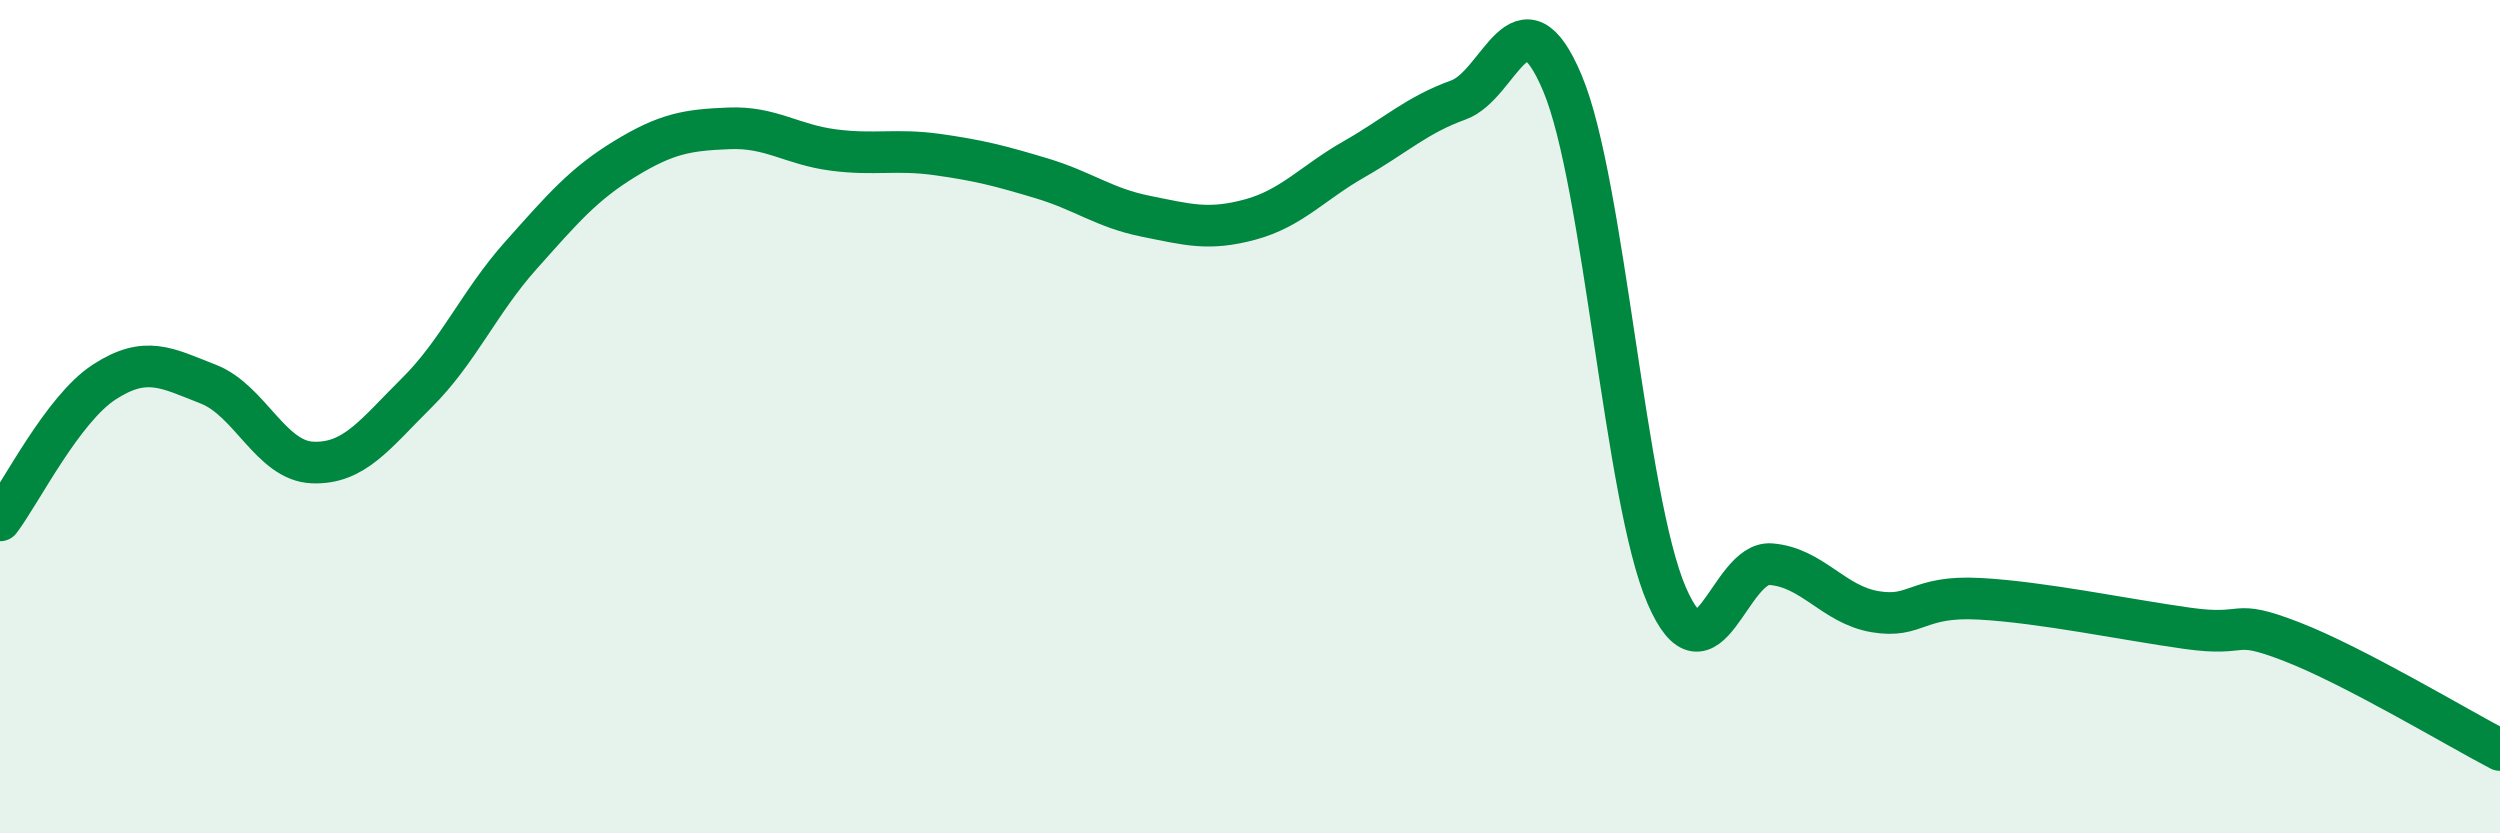
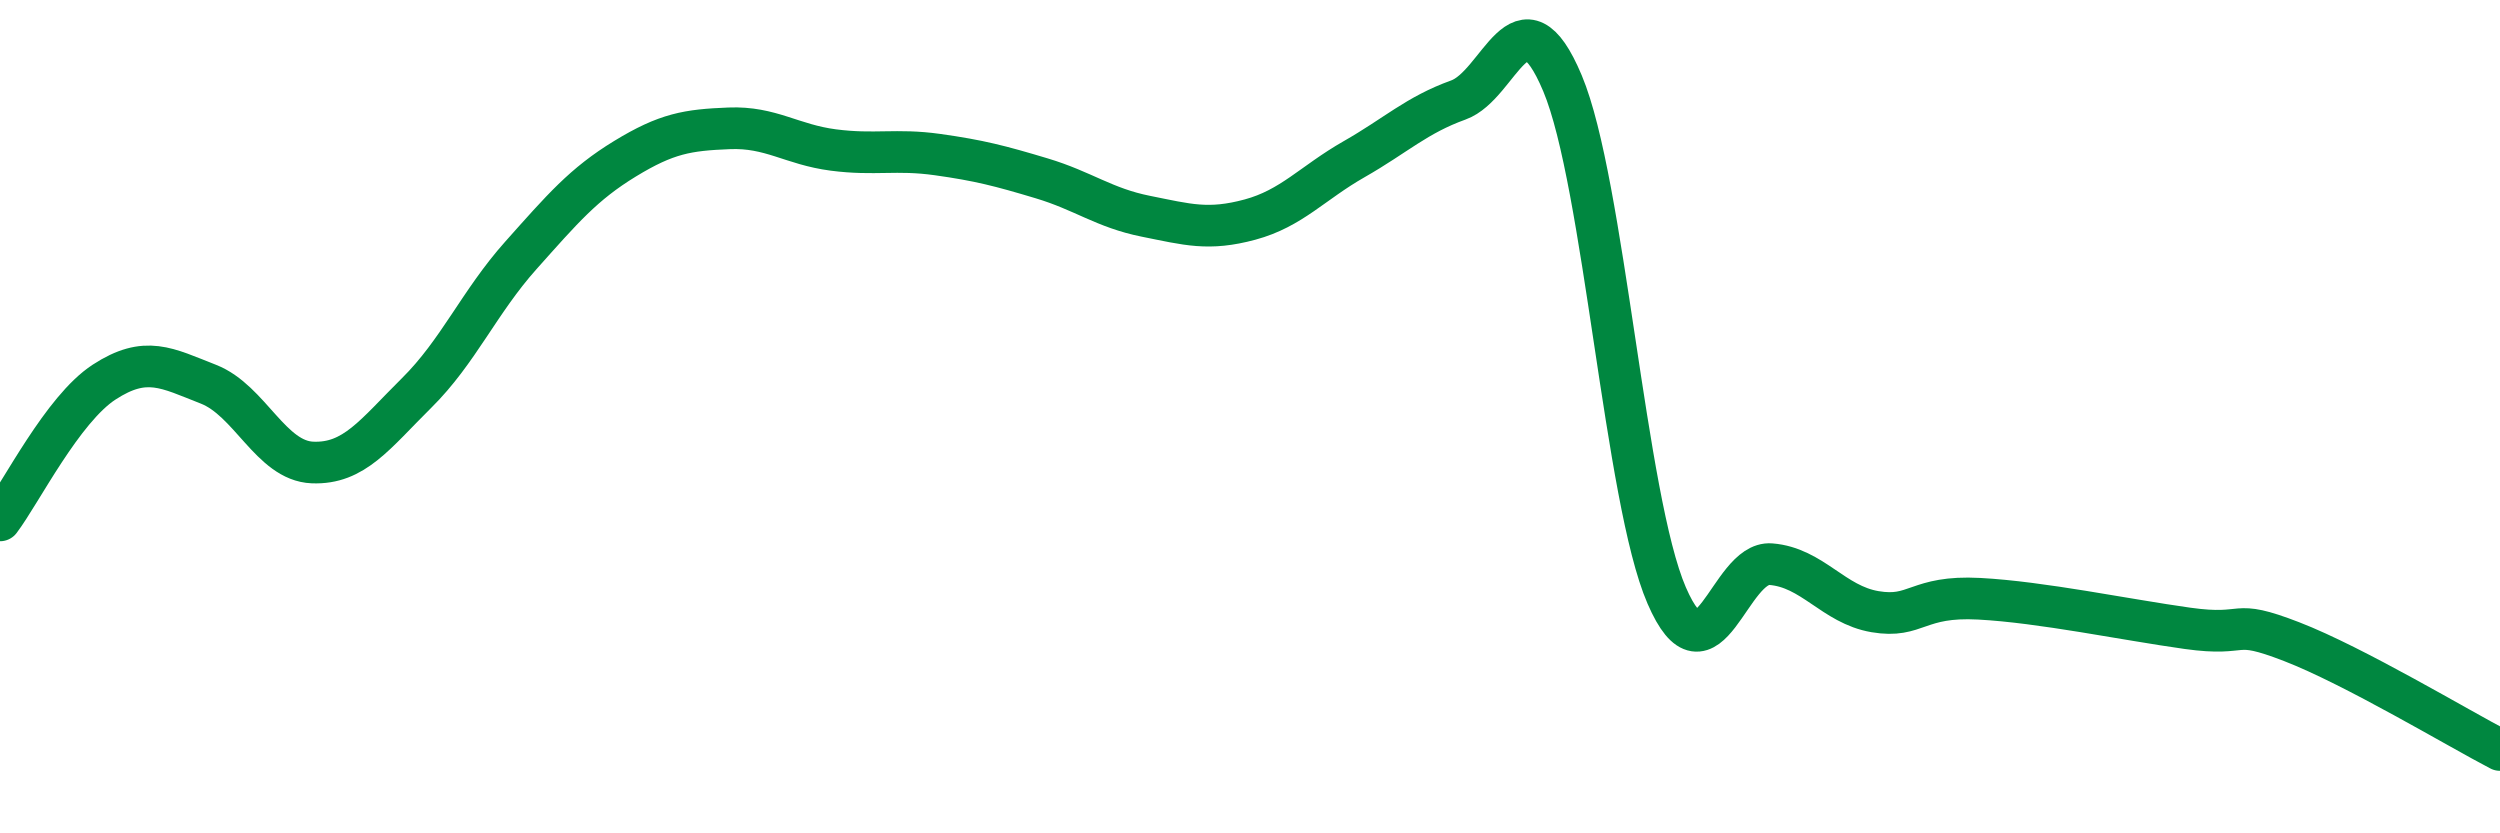
<svg xmlns="http://www.w3.org/2000/svg" width="60" height="20" viewBox="0 0 60 20">
-   <path d="M 0,12.49 C 0.5,11.83 1.5,9.82 2.5,9.17 C 3.5,8.52 4,8.83 5,9.22 C 6,9.61 6.5,11.06 7.5,11.1 C 8.5,11.14 9,10.42 10,9.43 C 11,8.44 11.5,7.25 12.5,6.13 C 13.5,5.01 14,4.42 15,3.81 C 16,3.2 16.5,3.12 17.5,3.08 C 18.5,3.04 19,3.47 20,3.6 C 21,3.73 21.5,3.57 22.5,3.71 C 23.5,3.85 24,3.98 25,4.28 C 26,4.58 26.5,4.99 27.5,5.19 C 28.5,5.39 29,5.54 30,5.27 C 31,5 31.5,4.39 32.5,3.82 C 33.5,3.25 34,2.76 35,2.4 C 36,2.04 36.5,-0.38 37.5,2 C 38.5,4.38 39,11.98 40,14.29 C 41,16.6 41.5,13.46 42.5,13.54 C 43.5,13.62 44,14.51 45,14.68 C 46,14.85 46,14.29 47.5,14.37 C 49,14.45 51,14.87 52.5,15.08 C 54,15.29 53.5,14.82 55,15.4 C 56.5,15.98 59,17.48 60,18L60 20L0 20Z" fill="#008740" opacity="0.1" stroke-linecap="round" stroke-linejoin="round" />
  <path d="M 0,12.49 C 0.5,11.83 1.5,9.82 2.5,9.17 C 3.5,8.52 4,8.83 5,9.22 C 6,9.61 6.5,11.06 7.5,11.1 C 8.5,11.14 9,10.42 10,9.43 C 11,8.44 11.5,7.25 12.5,6.13 C 13.5,5.01 14,4.42 15,3.81 C 16,3.2 16.5,3.12 17.5,3.08 C 18.5,3.04 19,3.47 20,3.6 C 21,3.73 21.5,3.57 22.5,3.71 C 23.5,3.85 24,3.98 25,4.28 C 26,4.58 26.5,4.99 27.5,5.19 C 28.5,5.39 29,5.54 30,5.27 C 31,5 31.5,4.39 32.5,3.82 C 33.5,3.25 34,2.76 35,2.4 C 36,2.04 36.5,-0.38 37.5,2 C 38.5,4.38 39,11.98 40,14.29 C 41,16.6 41.5,13.46 42.5,13.54 C 43.5,13.62 44,14.51 45,14.68 C 46,14.85 46,14.29 47.5,14.37 C 49,14.45 51,14.87 52.5,15.08 C 54,15.29 53.5,14.82 55,15.4 C 56.5,15.98 59,17.48 60,18" stroke="#008740" stroke-width="1" fill="none" stroke-linecap="round" stroke-linejoin="round" />
</svg>